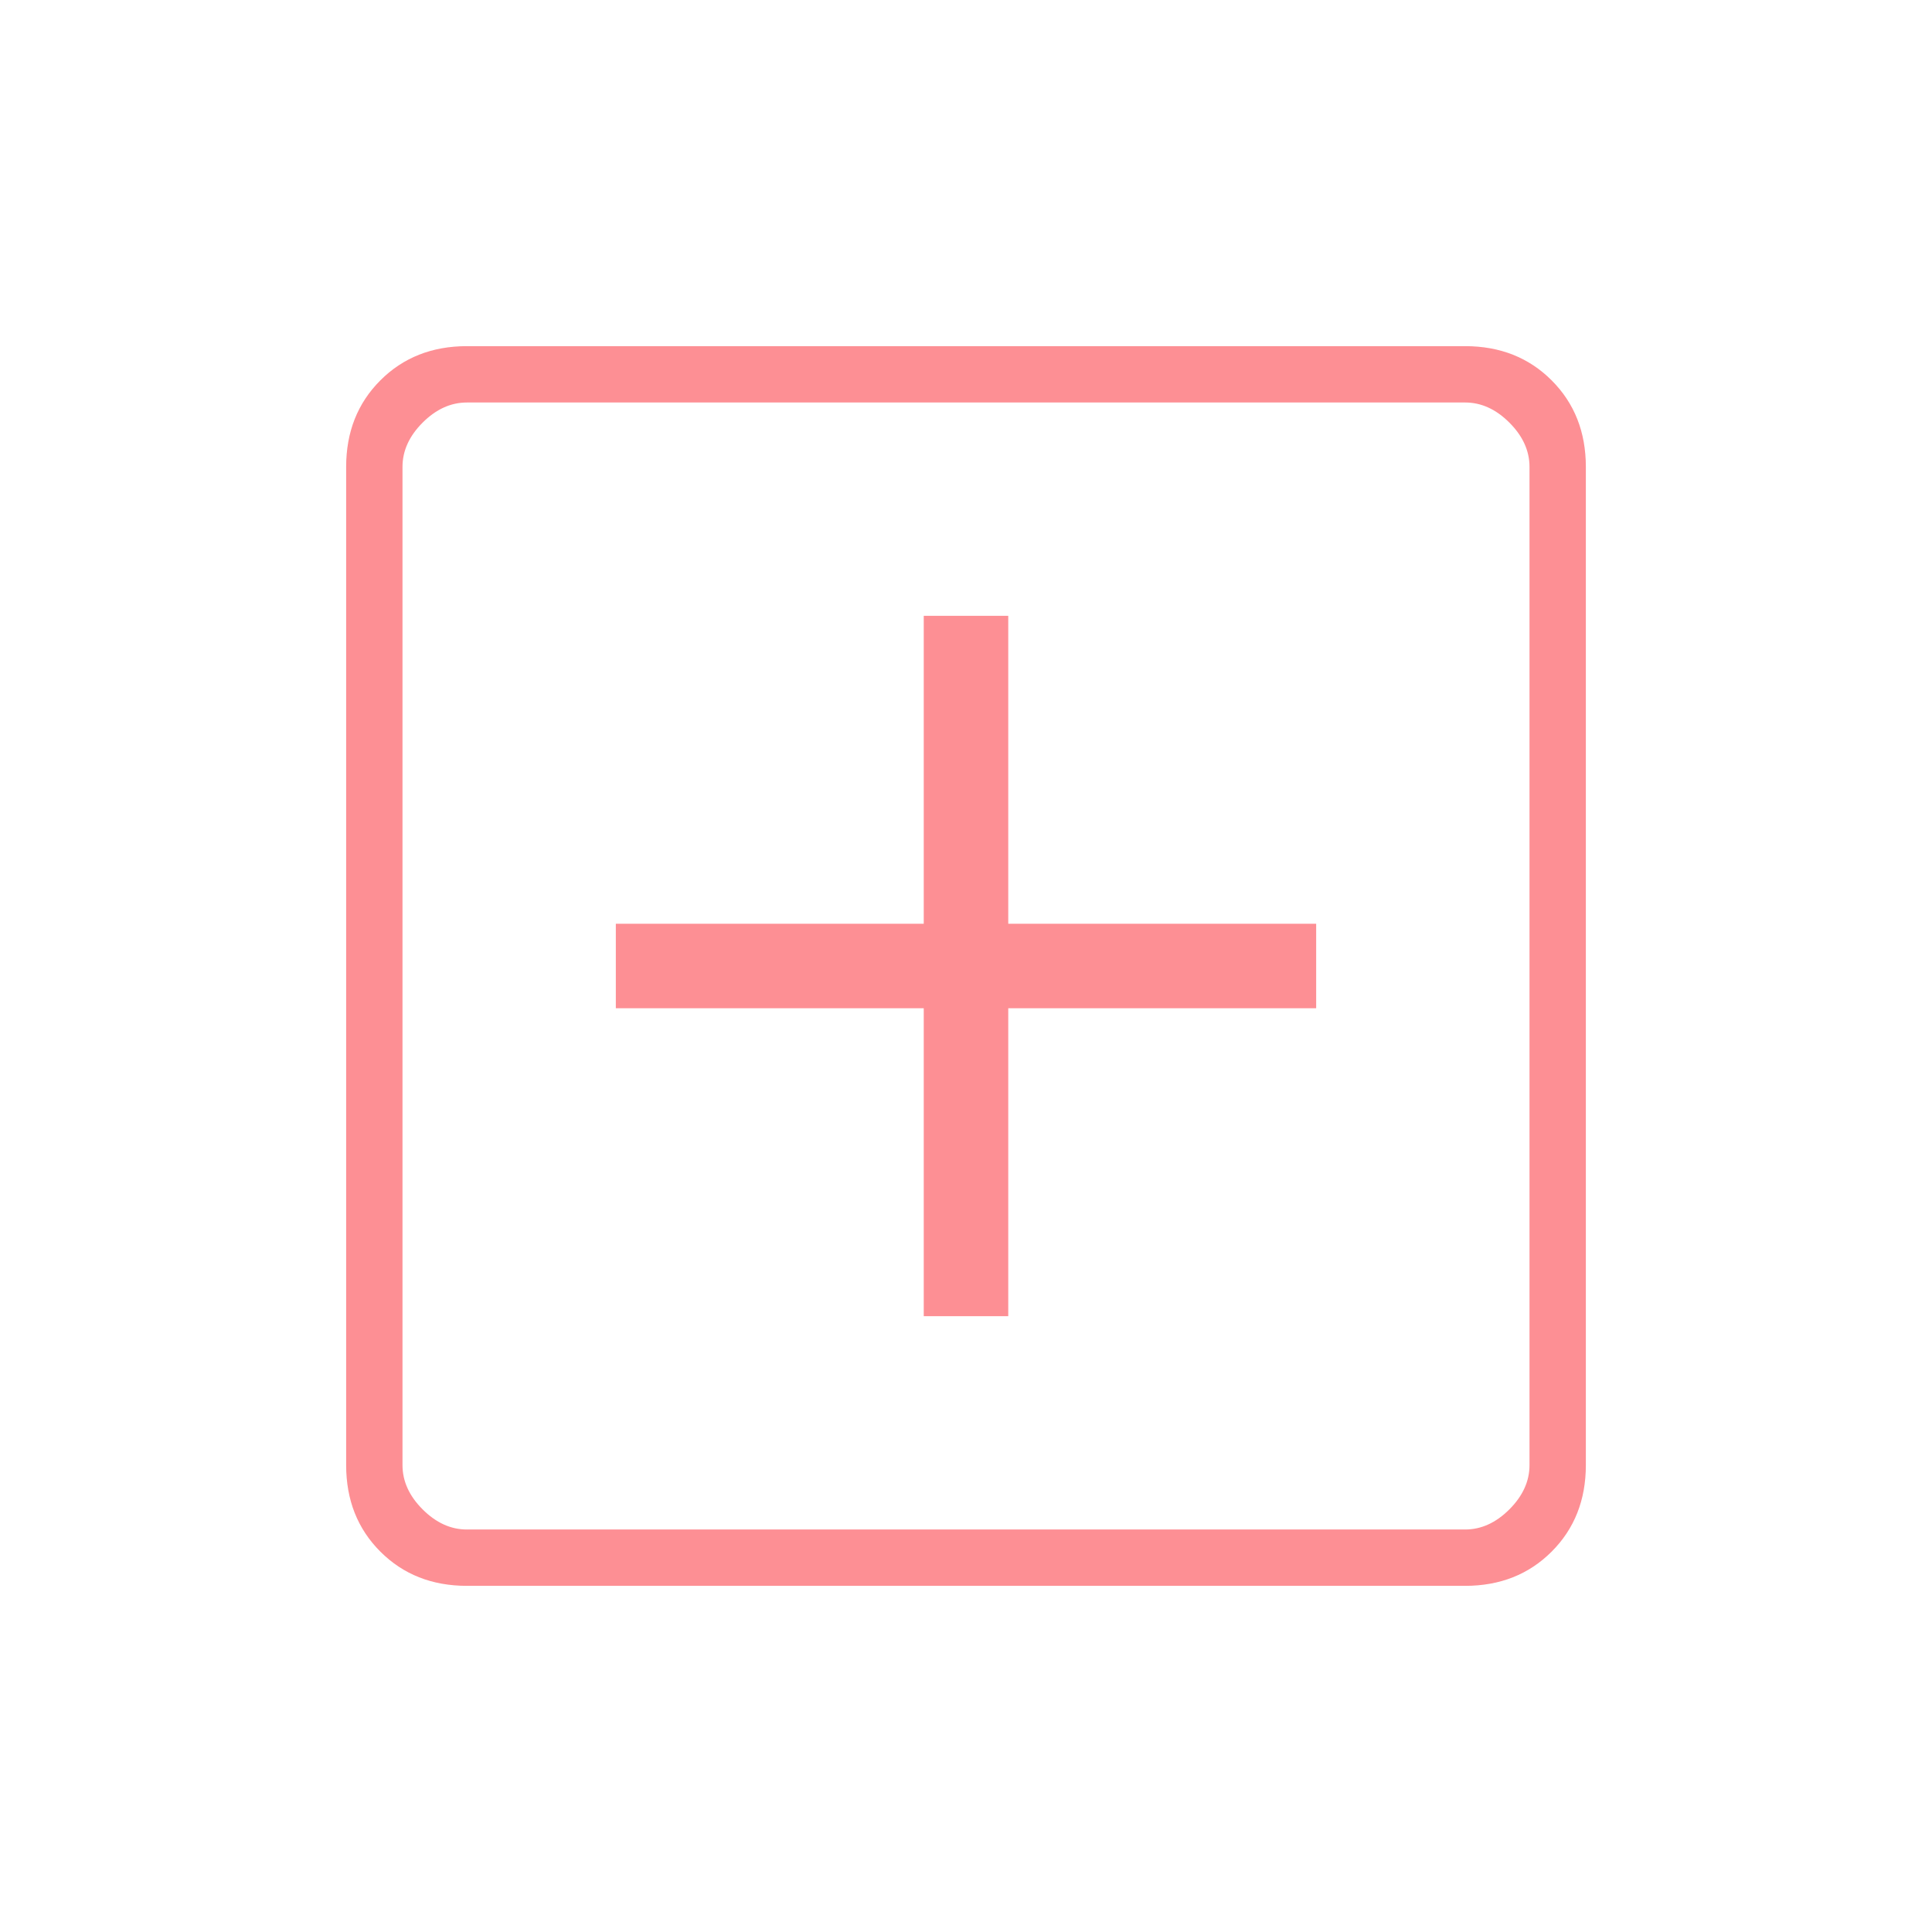
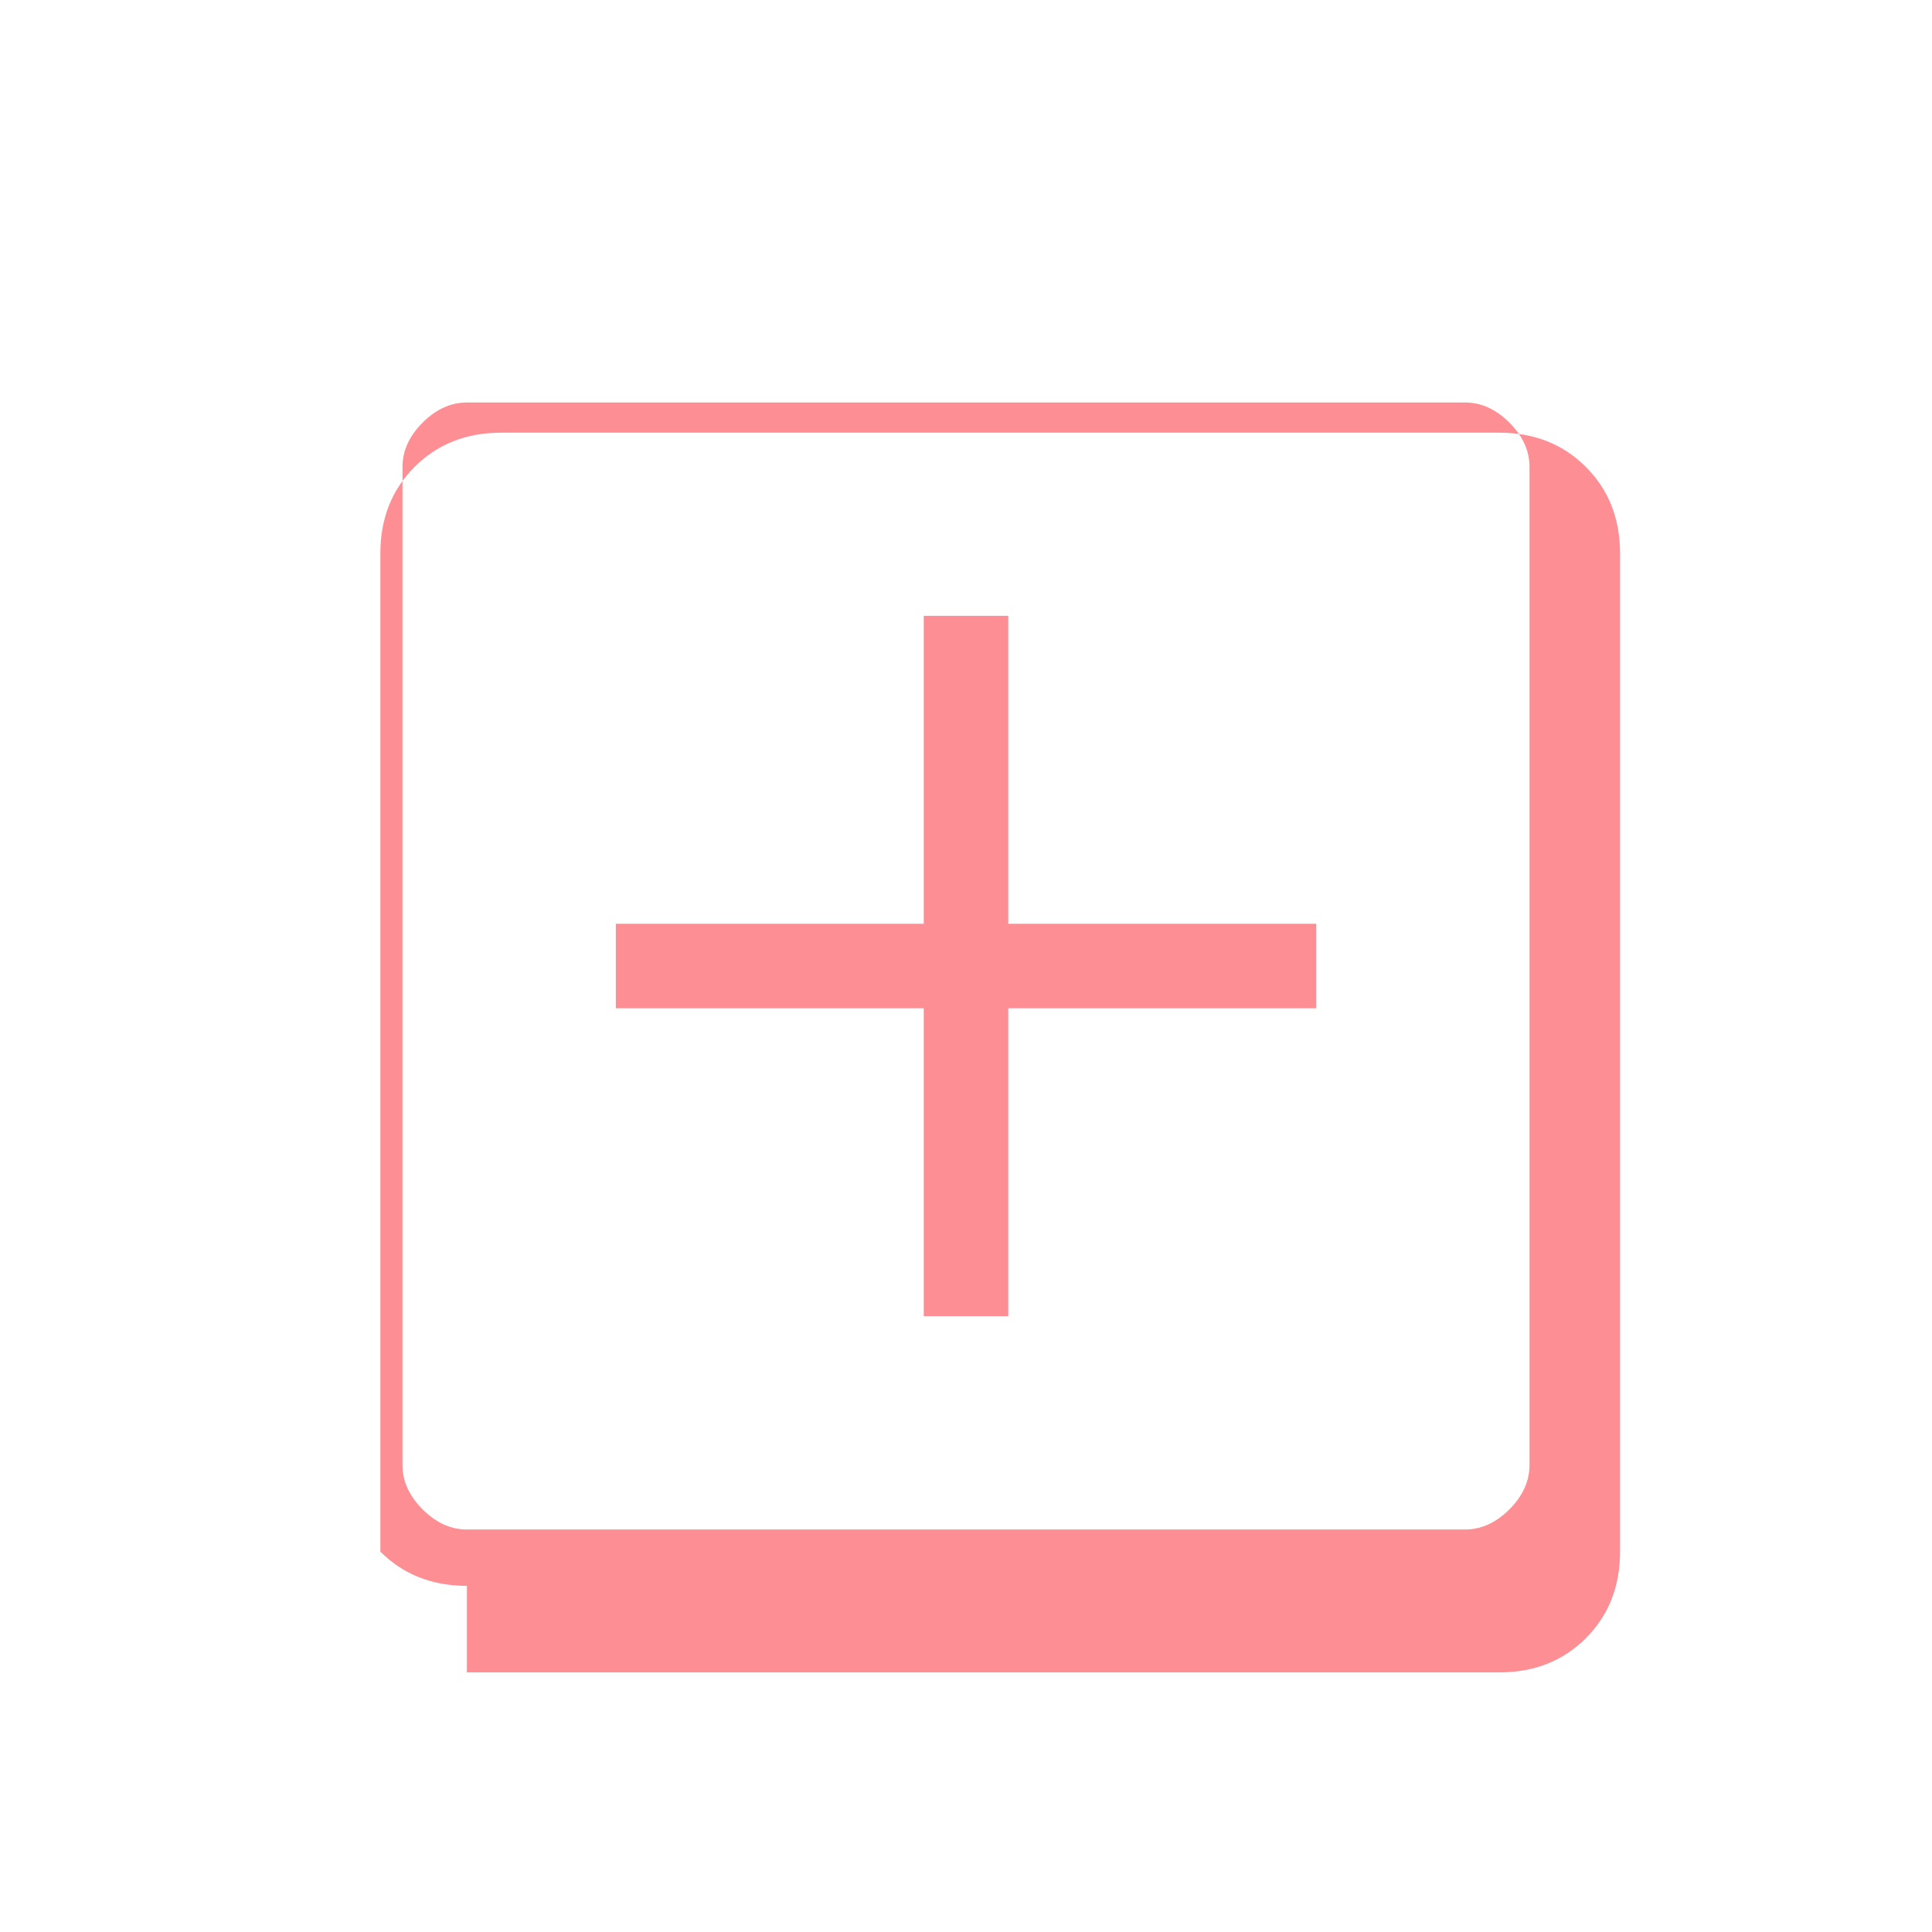
<svg xmlns="http://www.w3.org/2000/svg" fill="#fd8f94" width="24px" viewBox="0 -960 960 960" height="24px">
-   <path d="M459-306h42v-153h153v-42H501v-153h-42v153H306v42h153v153ZM232-172q-26 0-43-17t-17-43v-496q0-26 17-43t43-17h496q26 0 43 17t17 43v496q0 26-17 43t-43 17H232Zm0-28h496q12 0 22-10t10-22v-496q0-12-10-22t-22-10H232q-12 0-22 10t-10 22v496q0 12 10 22t22 10Zm-32-560v560-560Z" />
+   <path d="M459-306h42v-153h153v-42H501v-153h-42v153H306v42h153v153ZM232-172q-26 0-43-17v-496q0-26 17-43t43-17h496q26 0 43 17t17 43v496q0 26-17 43t-43 17H232Zm0-28h496q12 0 22-10t10-22v-496q0-12-10-22t-22-10H232q-12 0-22 10t-10 22v496q0 12 10 22t22 10Zm-32-560v560-560Z" />
</svg>